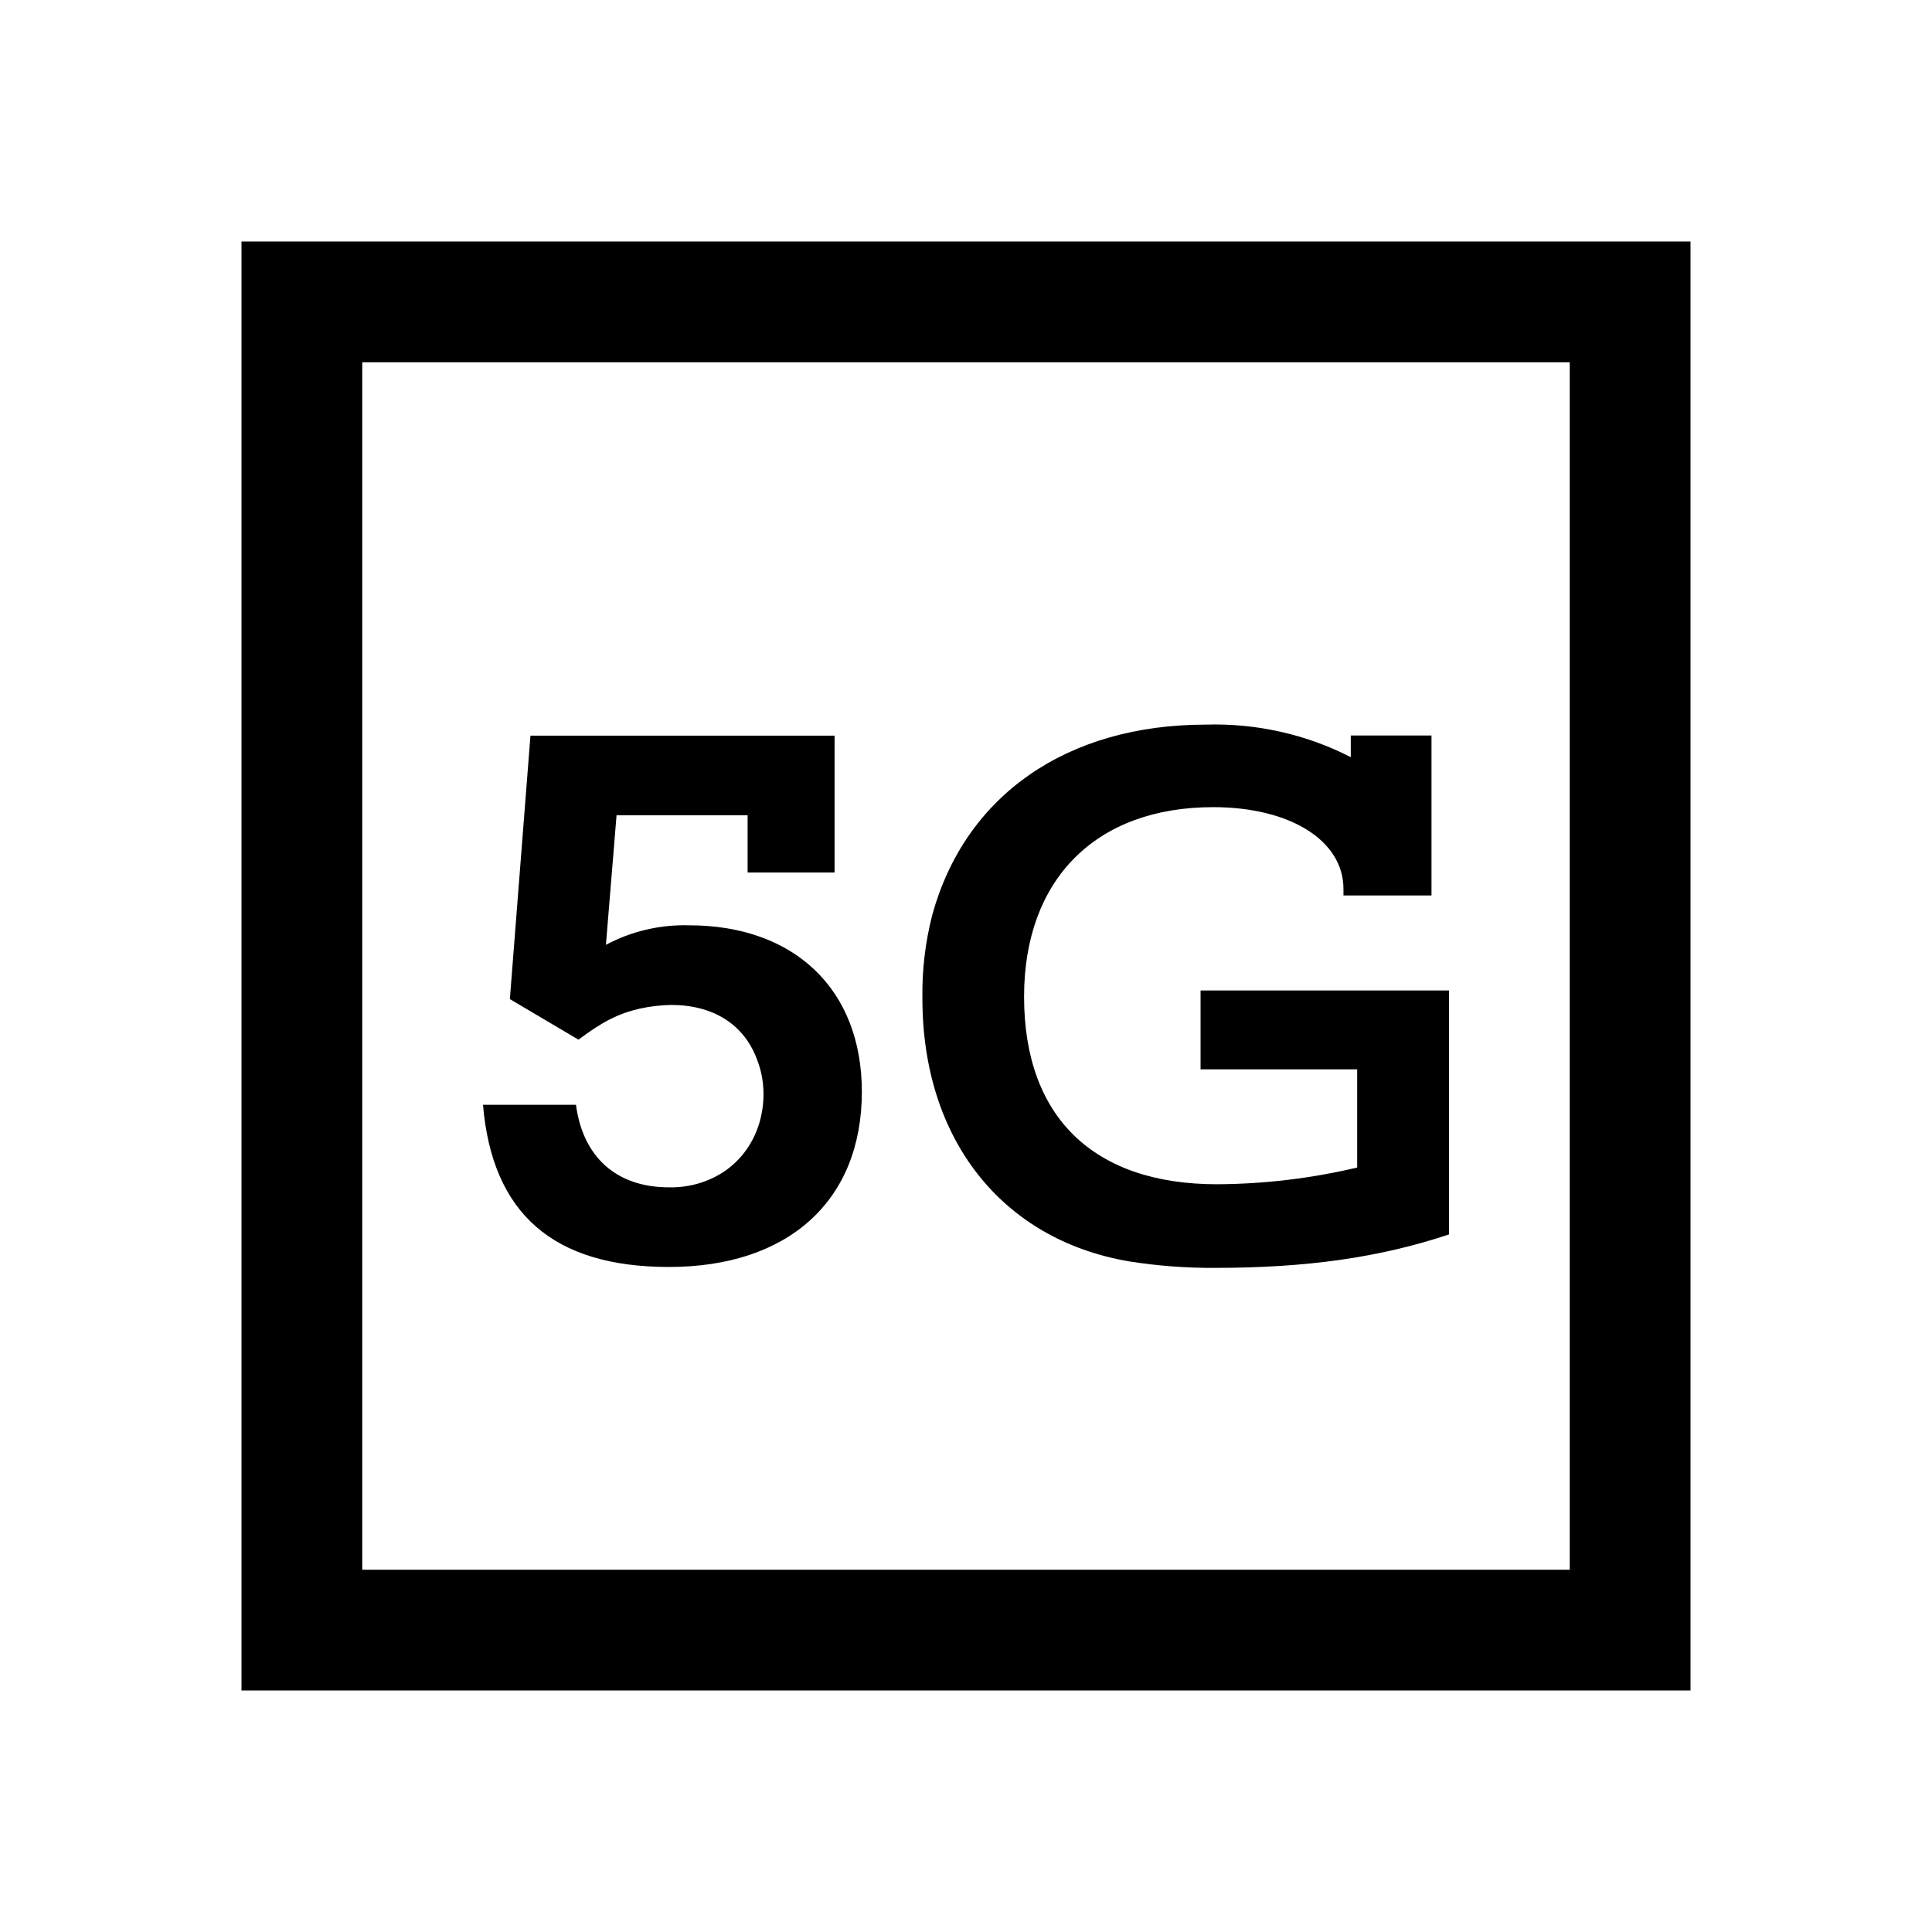
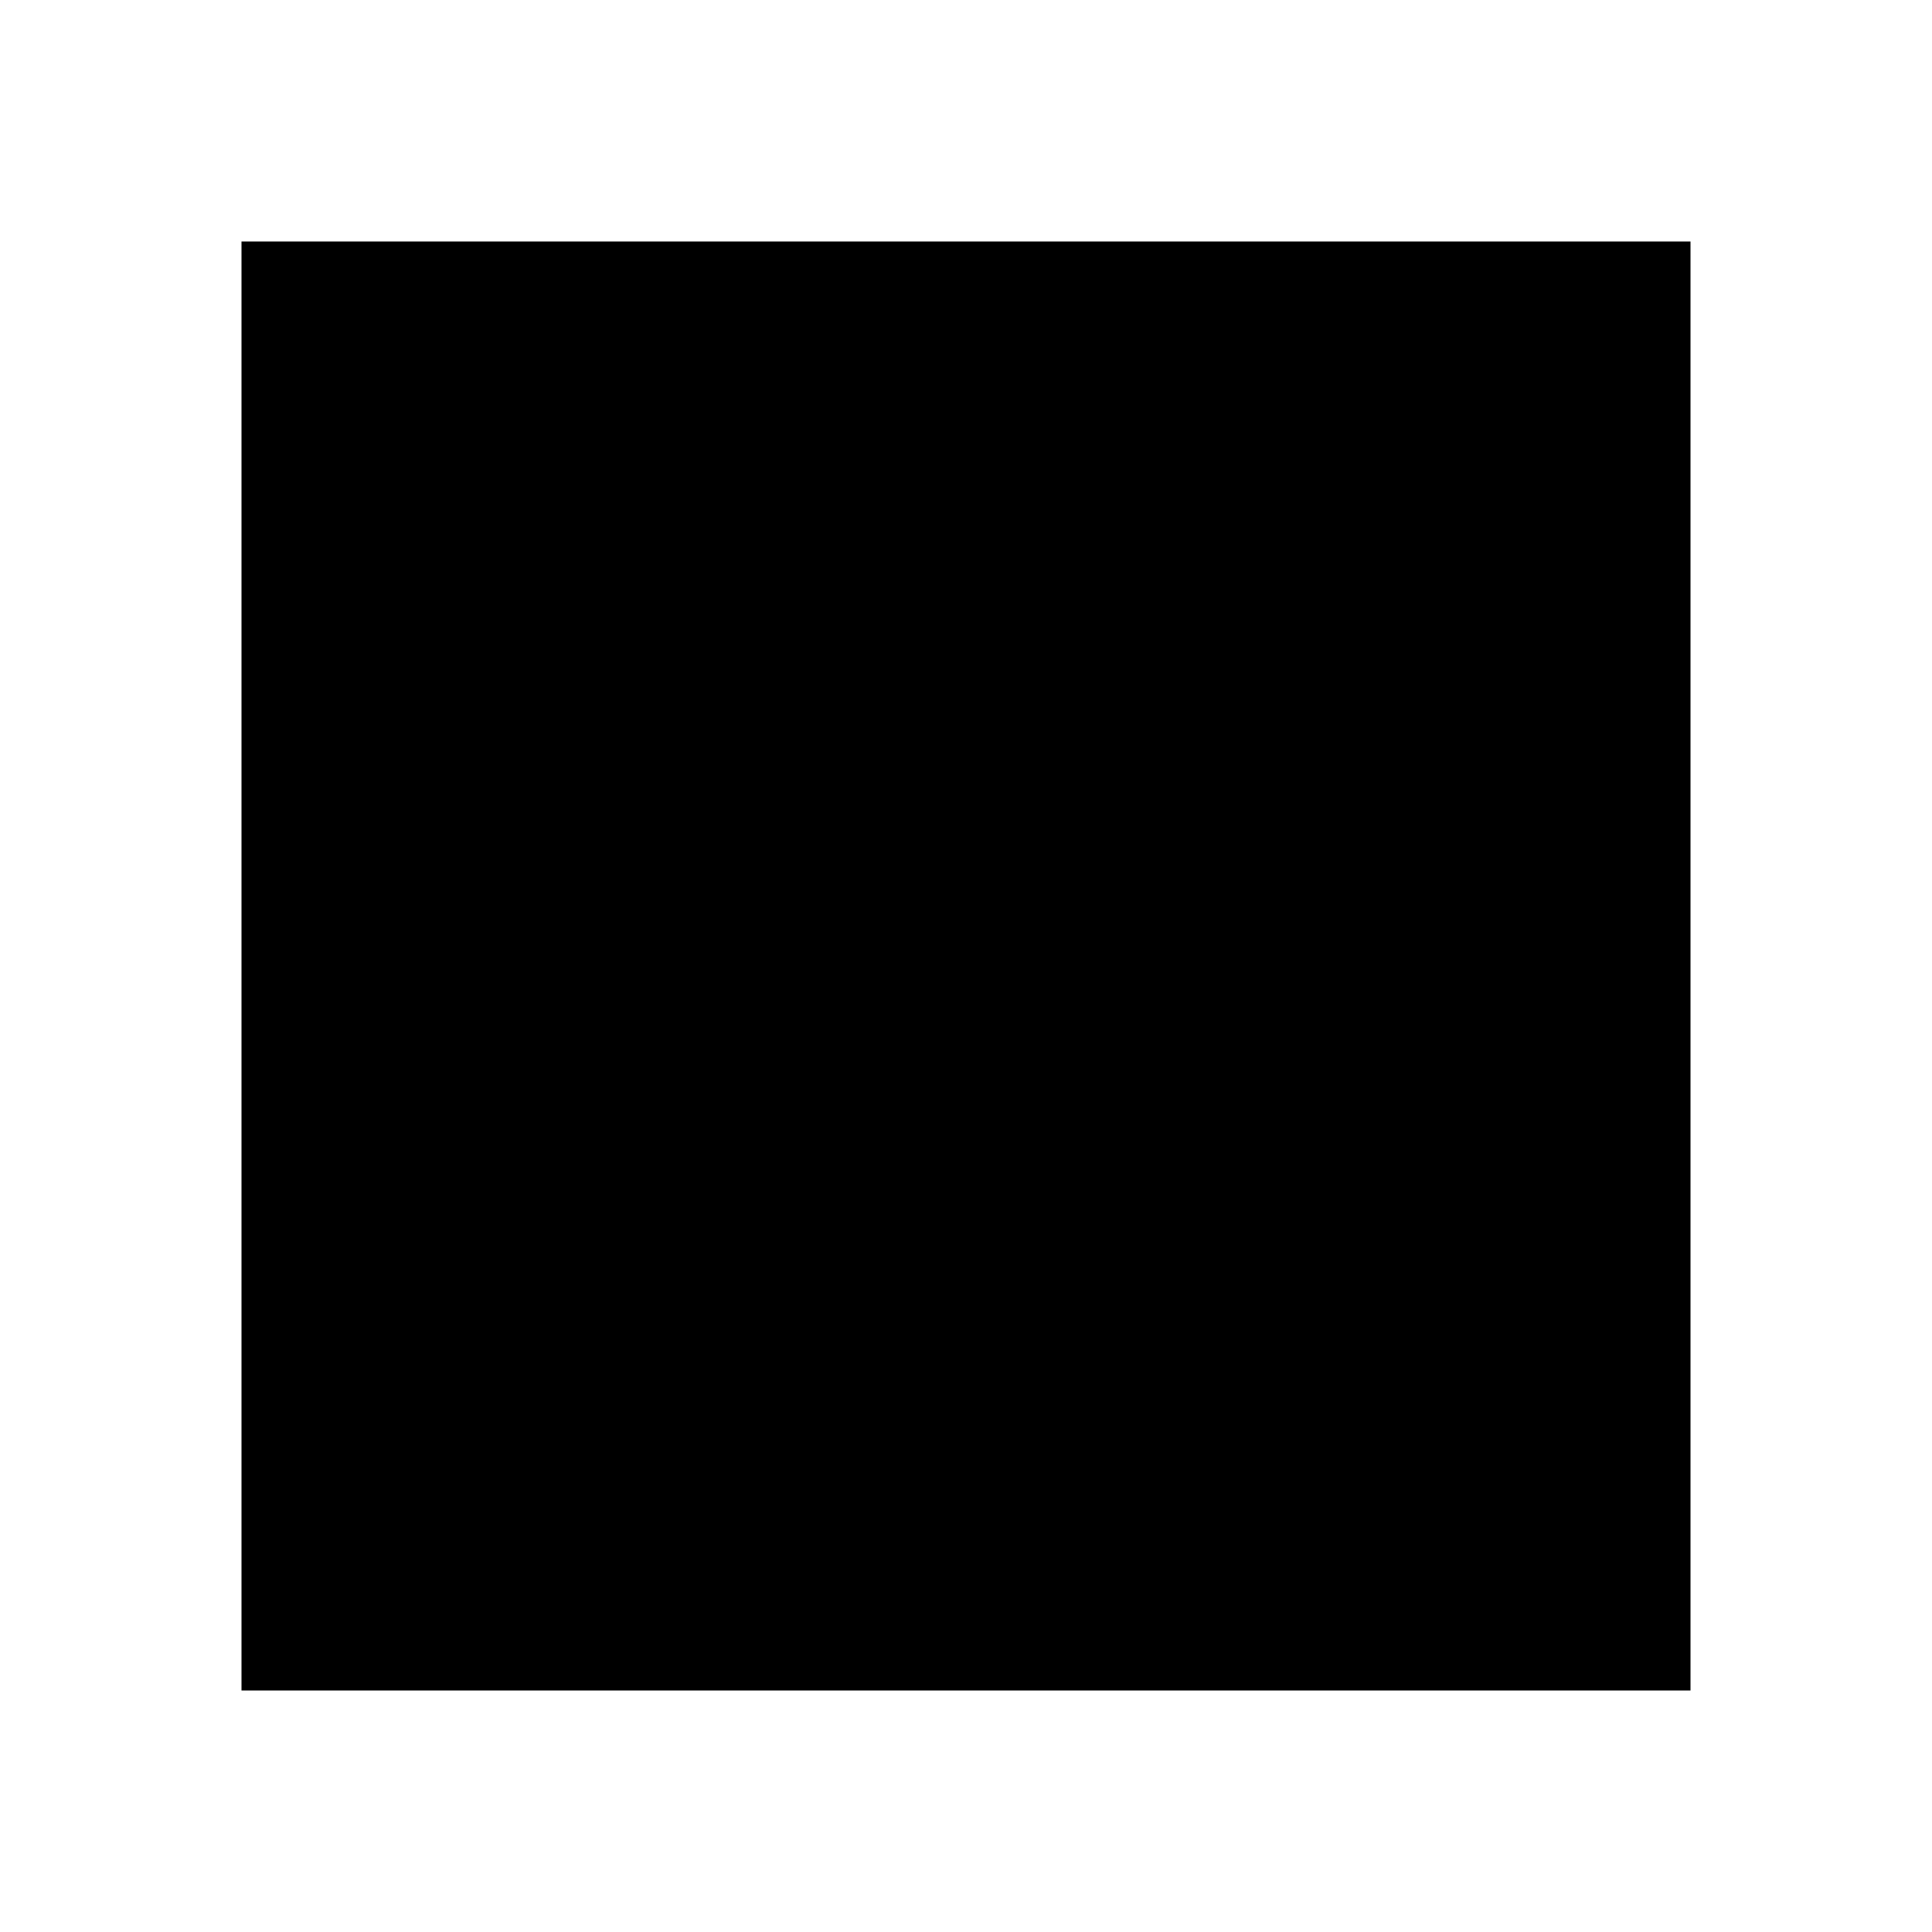
<svg xmlns="http://www.w3.org/2000/svg" width="32" height="32" viewBox="0 0 32 32" fill="none">
-   <path d="M19.885 16.405H24V20.446C22.852 20.829 21.64 21 20.125 21C19.648 21.003 19.17 20.967 18.699 20.892C16.591 20.532 15.278 18.865 15.278 16.54C15.27 16.073 15.325 15.608 15.441 15.155C15.985 13.177 17.664 12.002 19.974 12.002C20.809 11.977 21.637 12.163 22.373 12.541V12.182H23.71V14.832H22.252V14.724C22.252 13.921 21.368 13.369 20.093 13.369C18.148 13.369 16.962 14.567 16.962 16.509C16.962 18.5 18.11 19.615 20.156 19.615C20.939 19.611 21.719 19.518 22.479 19.338V17.712H19.885V16.405Z" fill="black" />
-   <path d="M14.275 18.083C14.275 19.883 13.063 20.985 11.08 20.985C9.162 20.985 8.152 20.098 8 18.299H9.54C9.654 19.163 10.209 19.666 11.08 19.666C11.301 19.671 11.521 19.631 11.724 19.547C12.293 19.318 12.646 18.767 12.646 18.119C12.646 17.918 12.608 17.719 12.532 17.532C12.318 16.968 11.813 16.645 11.118 16.645C10.944 16.648 10.771 16.668 10.601 16.705C10.236 16.789 9.982 16.921 9.581 17.22L8.445 16.548L8.786 12.185H13.823V14.451H12.383V13.504H10.212L10.036 15.649C10.455 15.425 10.931 15.313 11.412 15.326C13.164 15.326 14.275 16.393 14.275 18.083Z" fill="black" />
-   <path fill-rule="evenodd" clip-rule="evenodd" d="M4 28V4H28V28H4ZM6 6H26V26H6V6Z" fill="black" />
+   <path fill-rule="evenodd" clip-rule="evenodd" d="M4 28V4H28V28H4ZM6 6H26H6V6Z" fill="black" />
</svg>